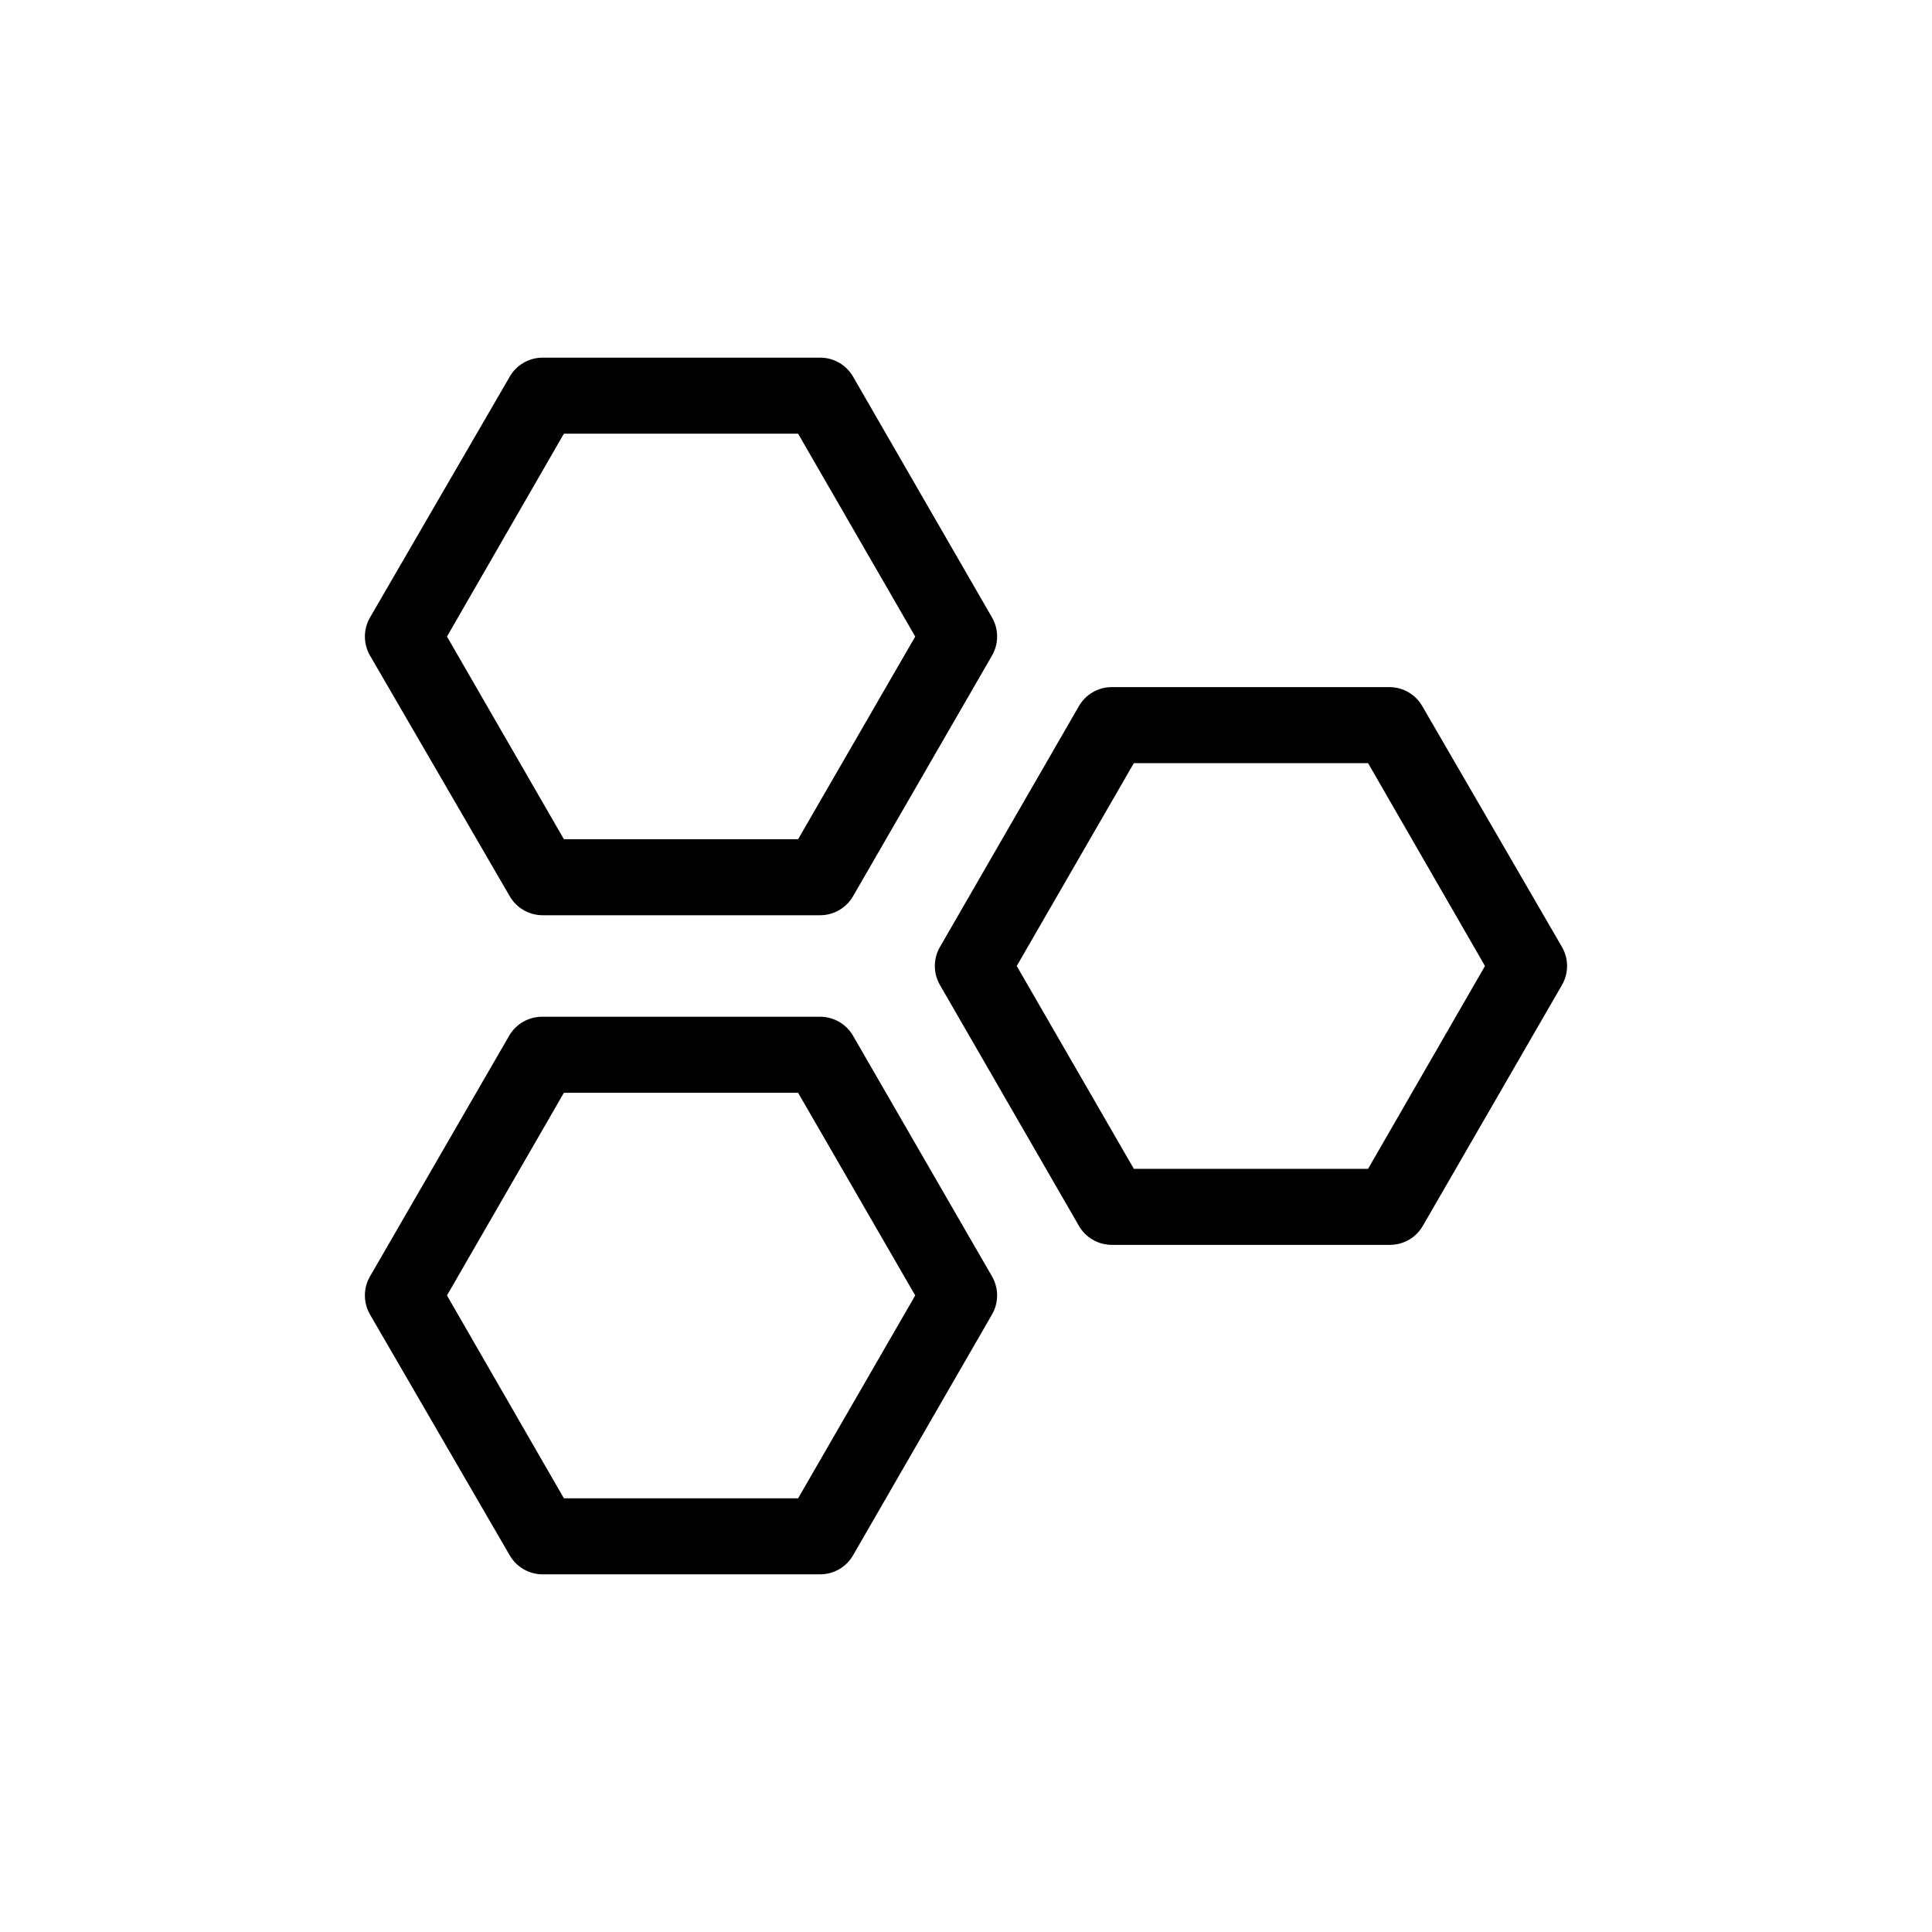
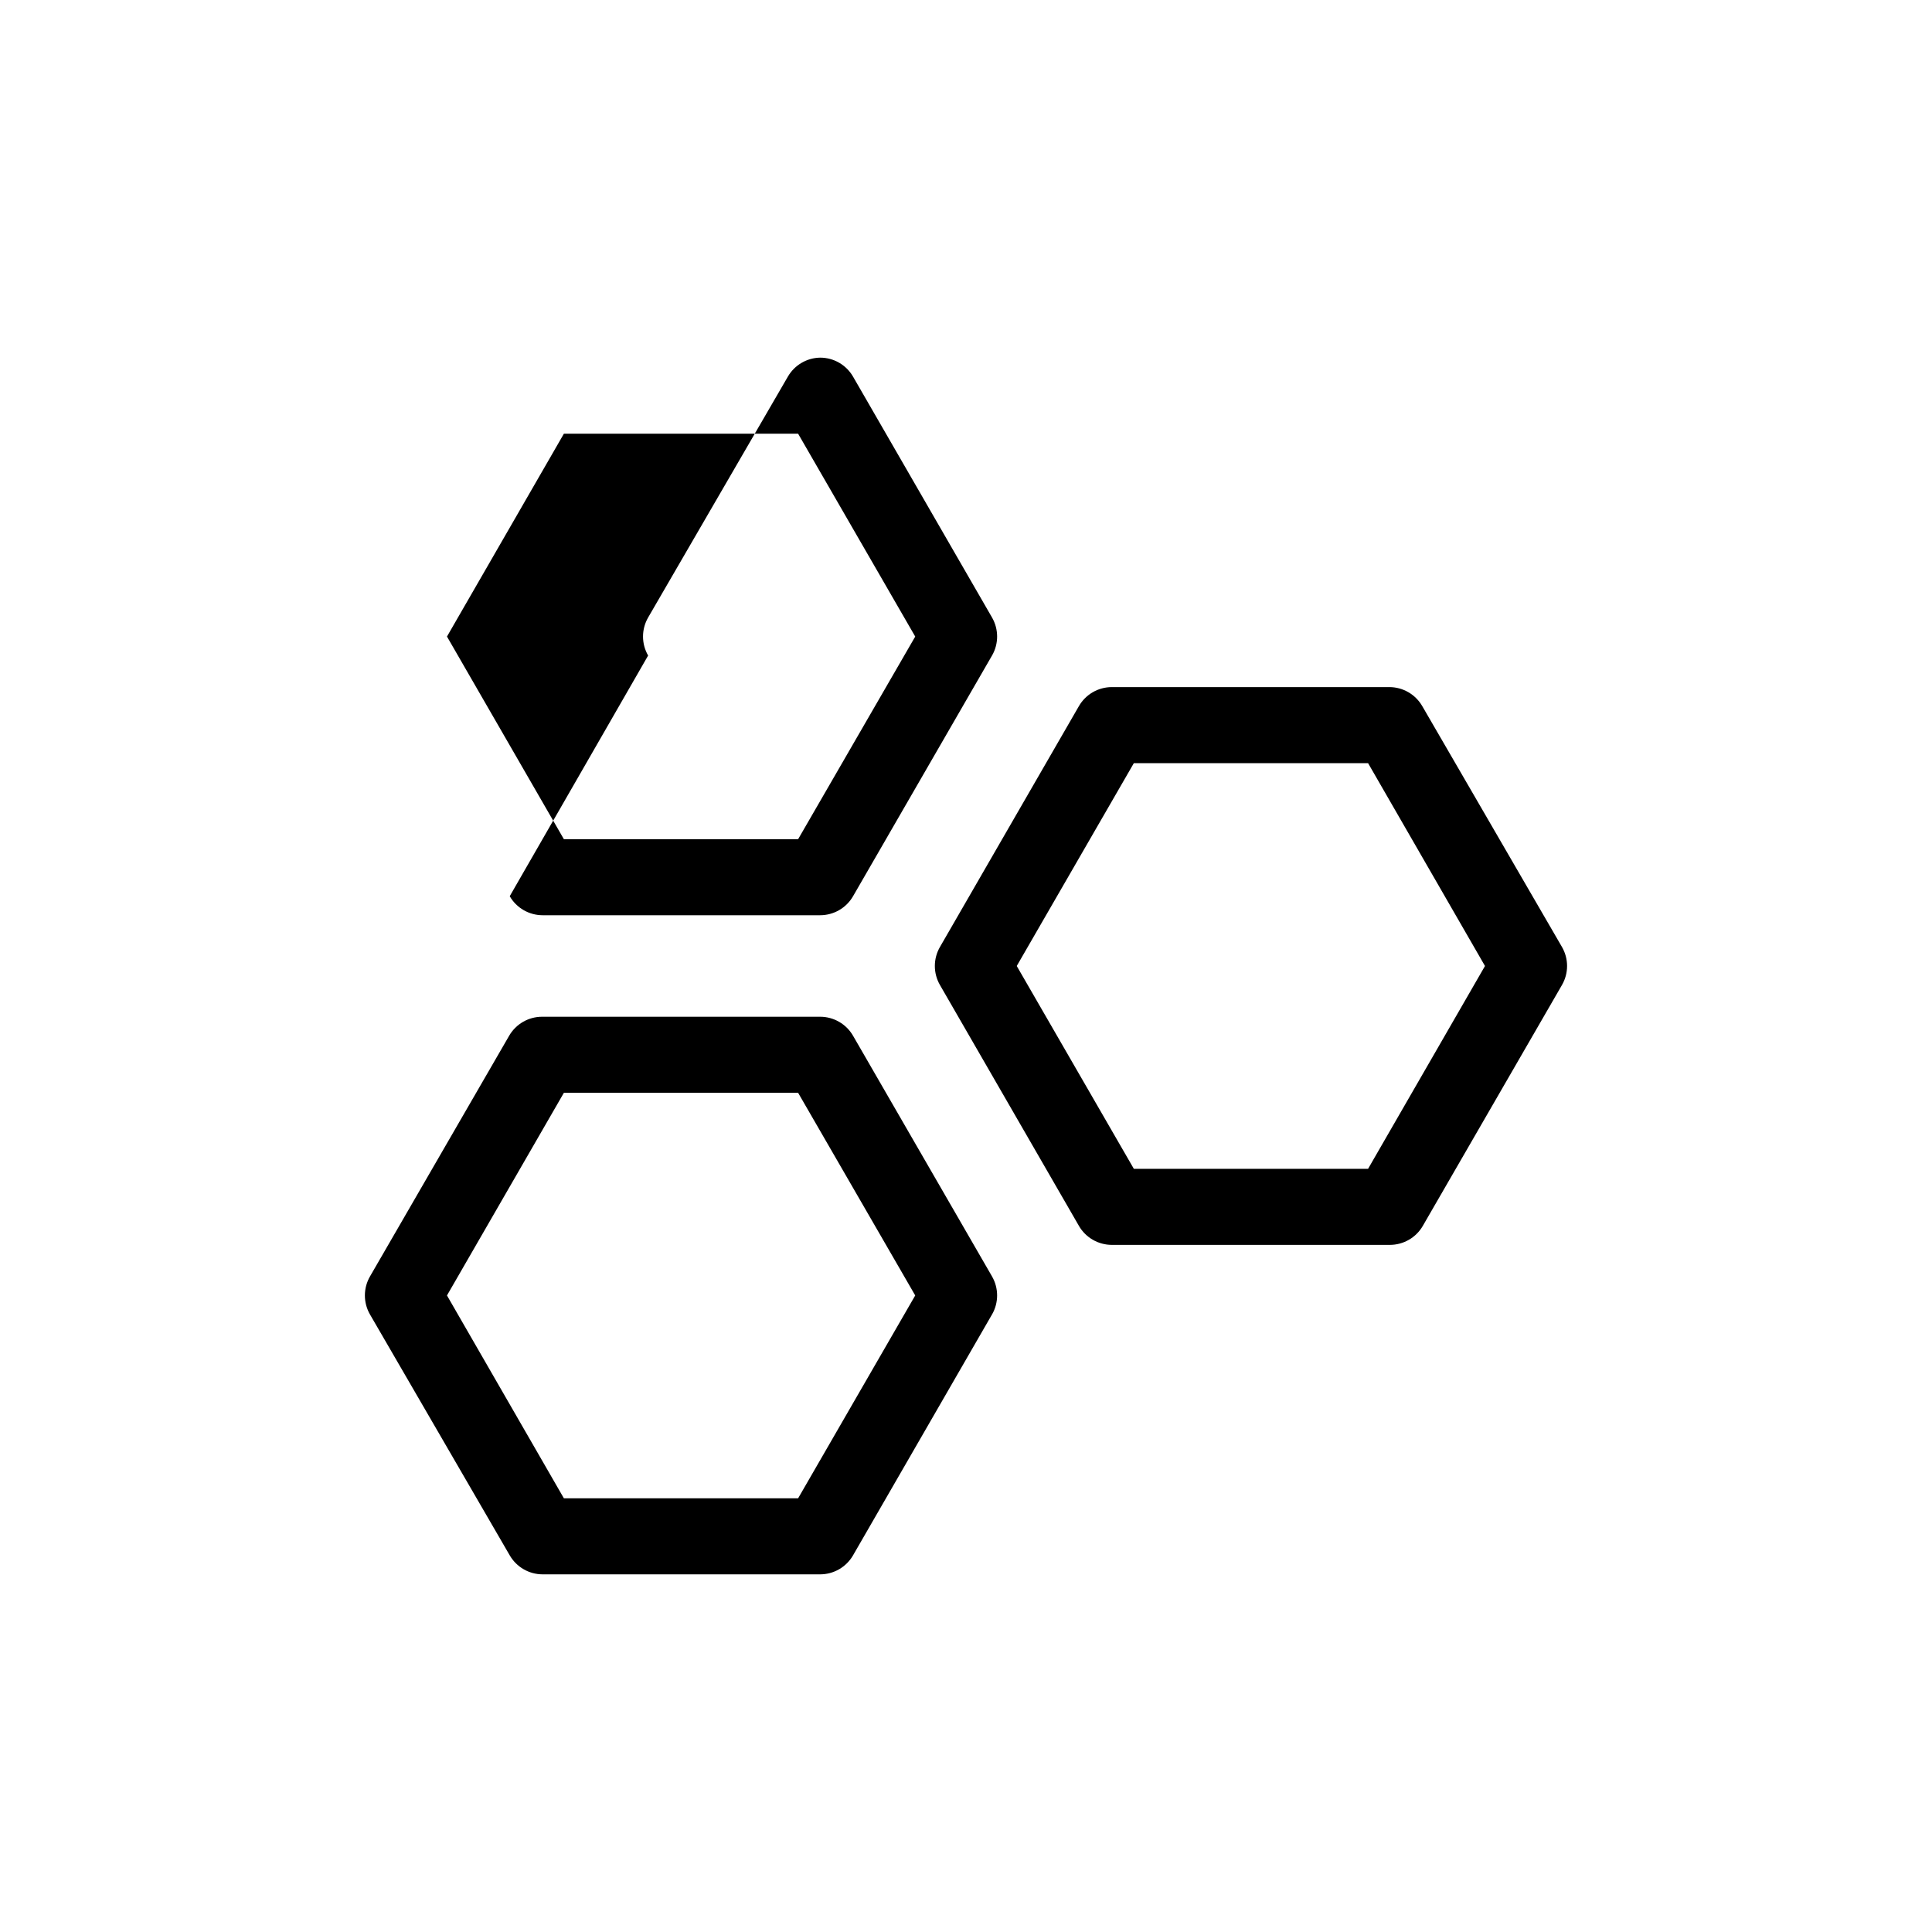
<svg xmlns="http://www.w3.org/2000/svg" fill="#000000" width="800px" height="800px" version="1.1" viewBox="144 144 512 512">
-   <path d="m557.94 394.96-37.027-63.832c-1.801-3.117-5.121-5.035-8.719-5.039h-73.555c-3.598 0.004-6.918 1.922-8.715 5.039l-36.828 63.832c-1.801 3.117-1.801 6.957 0 10.074l36.828 63.832v0.004c1.797 3.113 5.117 5.031 8.715 5.035h73.707c3.598-0.004 6.918-1.922 8.715-5.035l36.879-63.836c1.801-3.117 1.801-6.957 0-10.074zm-51.387 58.793h-62.07l-31.035-53.754 31.035-53.758h62.07l30.984 53.758zm-227.47-72.246c1.797 3.117 5.117 5.035 8.715 5.039h73.555c3.598-0.004 6.918-1.922 8.715-5.039l36.828-63.781h0.004c1.797-3.117 1.797-6.957 0-10.078l-36.832-63.832c-1.797-3.113-5.117-5.035-8.715-5.035h-73.707c-3.543 0.055-6.793 1.969-8.562 5.035l-37.031 63.832c-1.801 3.121-1.801 6.961 0 10.078zm14.355-122.57h62.07l31.035 53.758-31.035 53.703h-62.07l-30.984-53.707zm76.629 159.55c-1.797-3.113-5.117-5.035-8.715-5.039h-73.707c-3.594 0.004-6.918 1.926-8.715 5.039l-36.879 63.781c-1.801 3.117-1.801 6.961 0 10.078l37.031 63.832c1.797 3.113 5.117 5.035 8.715 5.039h73.555c3.598-0.004 6.918-1.926 8.715-5.039l36.828-63.832h0.004c1.797-3.117 1.797-6.961 0-10.078zm-14.559 122.58h-62.07l-30.984-53.758 30.984-53.707h62.07l31.035 53.707z" />
+   <path d="m557.94 394.96-37.027-63.832c-1.801-3.117-5.121-5.035-8.719-5.039h-73.555c-3.598 0.004-6.918 1.922-8.715 5.039l-36.828 63.832c-1.801 3.117-1.801 6.957 0 10.074l36.828 63.832v0.004c1.797 3.113 5.117 5.031 8.715 5.035h73.707c3.598-0.004 6.918-1.922 8.715-5.035l36.879-63.836c1.801-3.117 1.801-6.957 0-10.074zm-51.387 58.793h-62.07l-31.035-53.754 31.035-53.758h62.07l30.984 53.758zm-227.47-72.246c1.797 3.117 5.117 5.035 8.715 5.039h73.555c3.598-0.004 6.918-1.922 8.715-5.039l36.828-63.781h0.004c1.797-3.117 1.797-6.957 0-10.078l-36.832-63.832c-1.797-3.113-5.117-5.035-8.715-5.035c-3.543 0.055-6.793 1.969-8.562 5.035l-37.031 63.832c-1.801 3.121-1.801 6.961 0 10.078zm14.355-122.57h62.07l31.035 53.758-31.035 53.703h-62.07l-30.984-53.707zm76.629 159.55c-1.797-3.113-5.117-5.035-8.715-5.039h-73.707c-3.594 0.004-6.918 1.926-8.715 5.039l-36.879 63.781c-1.801 3.117-1.801 6.961 0 10.078l37.031 63.832c1.797 3.113 5.117 5.035 8.715 5.039h73.555c3.598-0.004 6.918-1.926 8.715-5.039l36.828-63.832h0.004c1.797-3.117 1.797-6.961 0-10.078zm-14.559 122.58h-62.07l-30.984-53.758 30.984-53.707h62.07l31.035 53.707z" />
</svg>